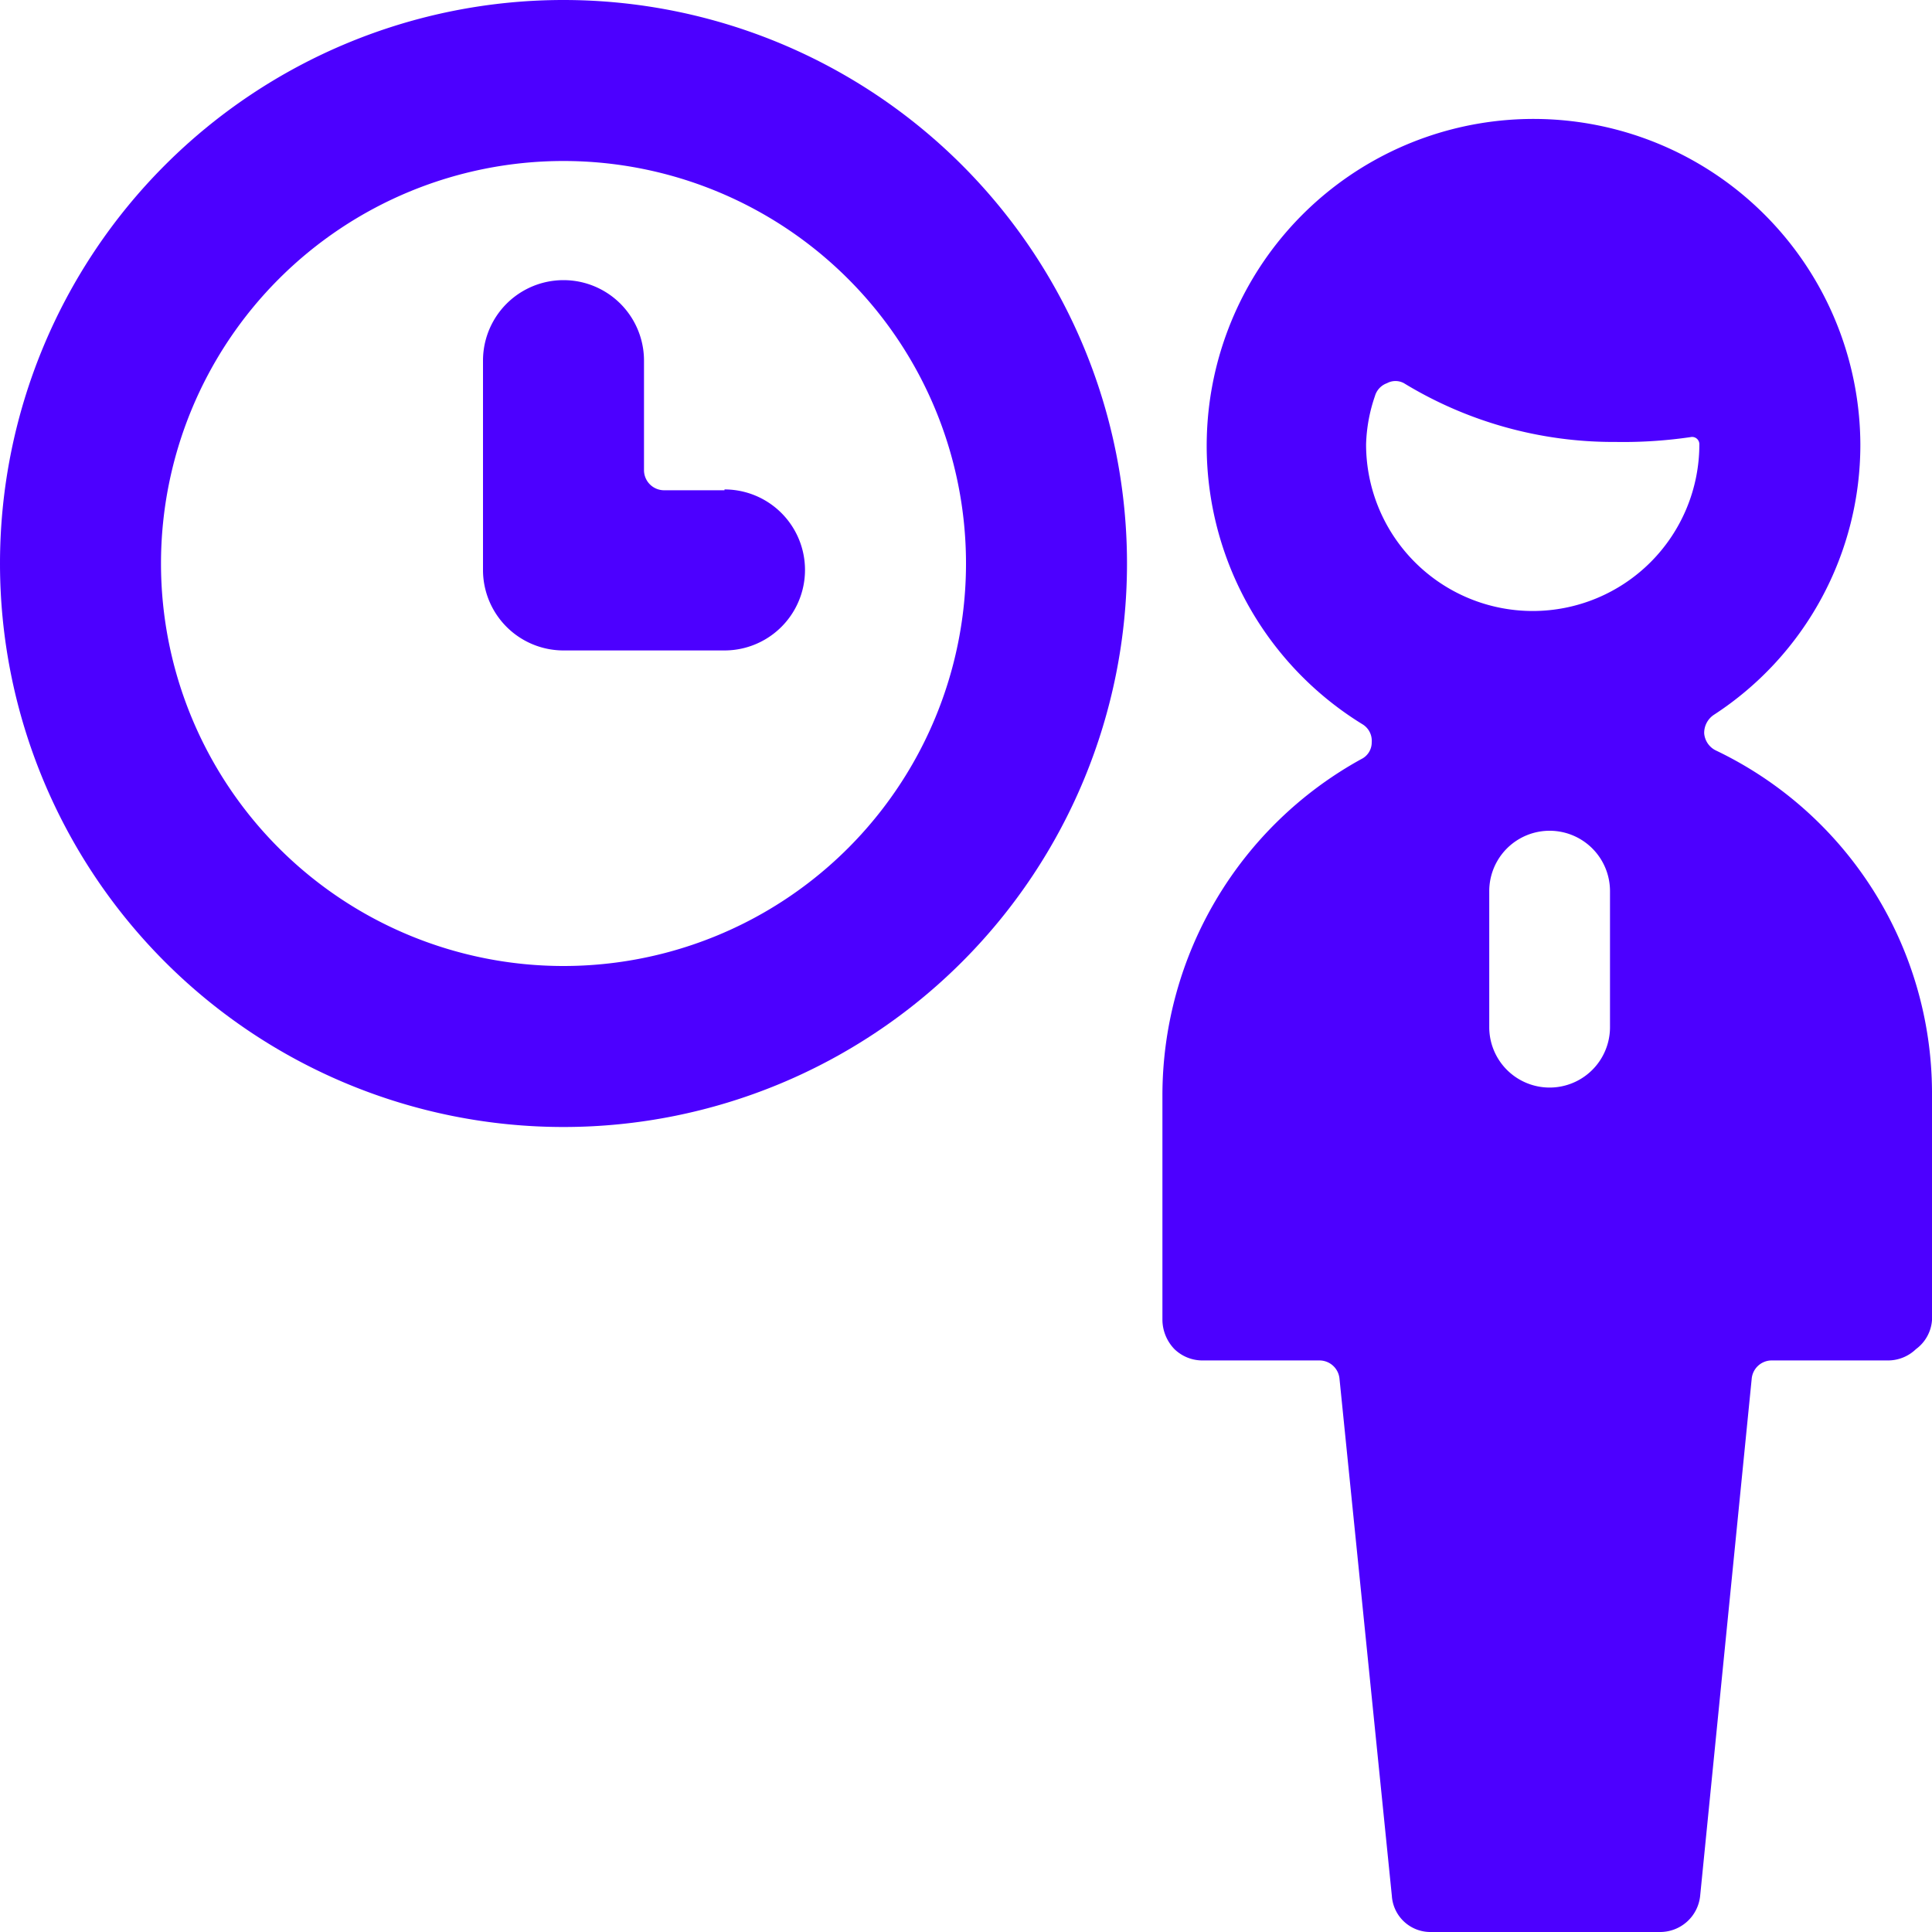
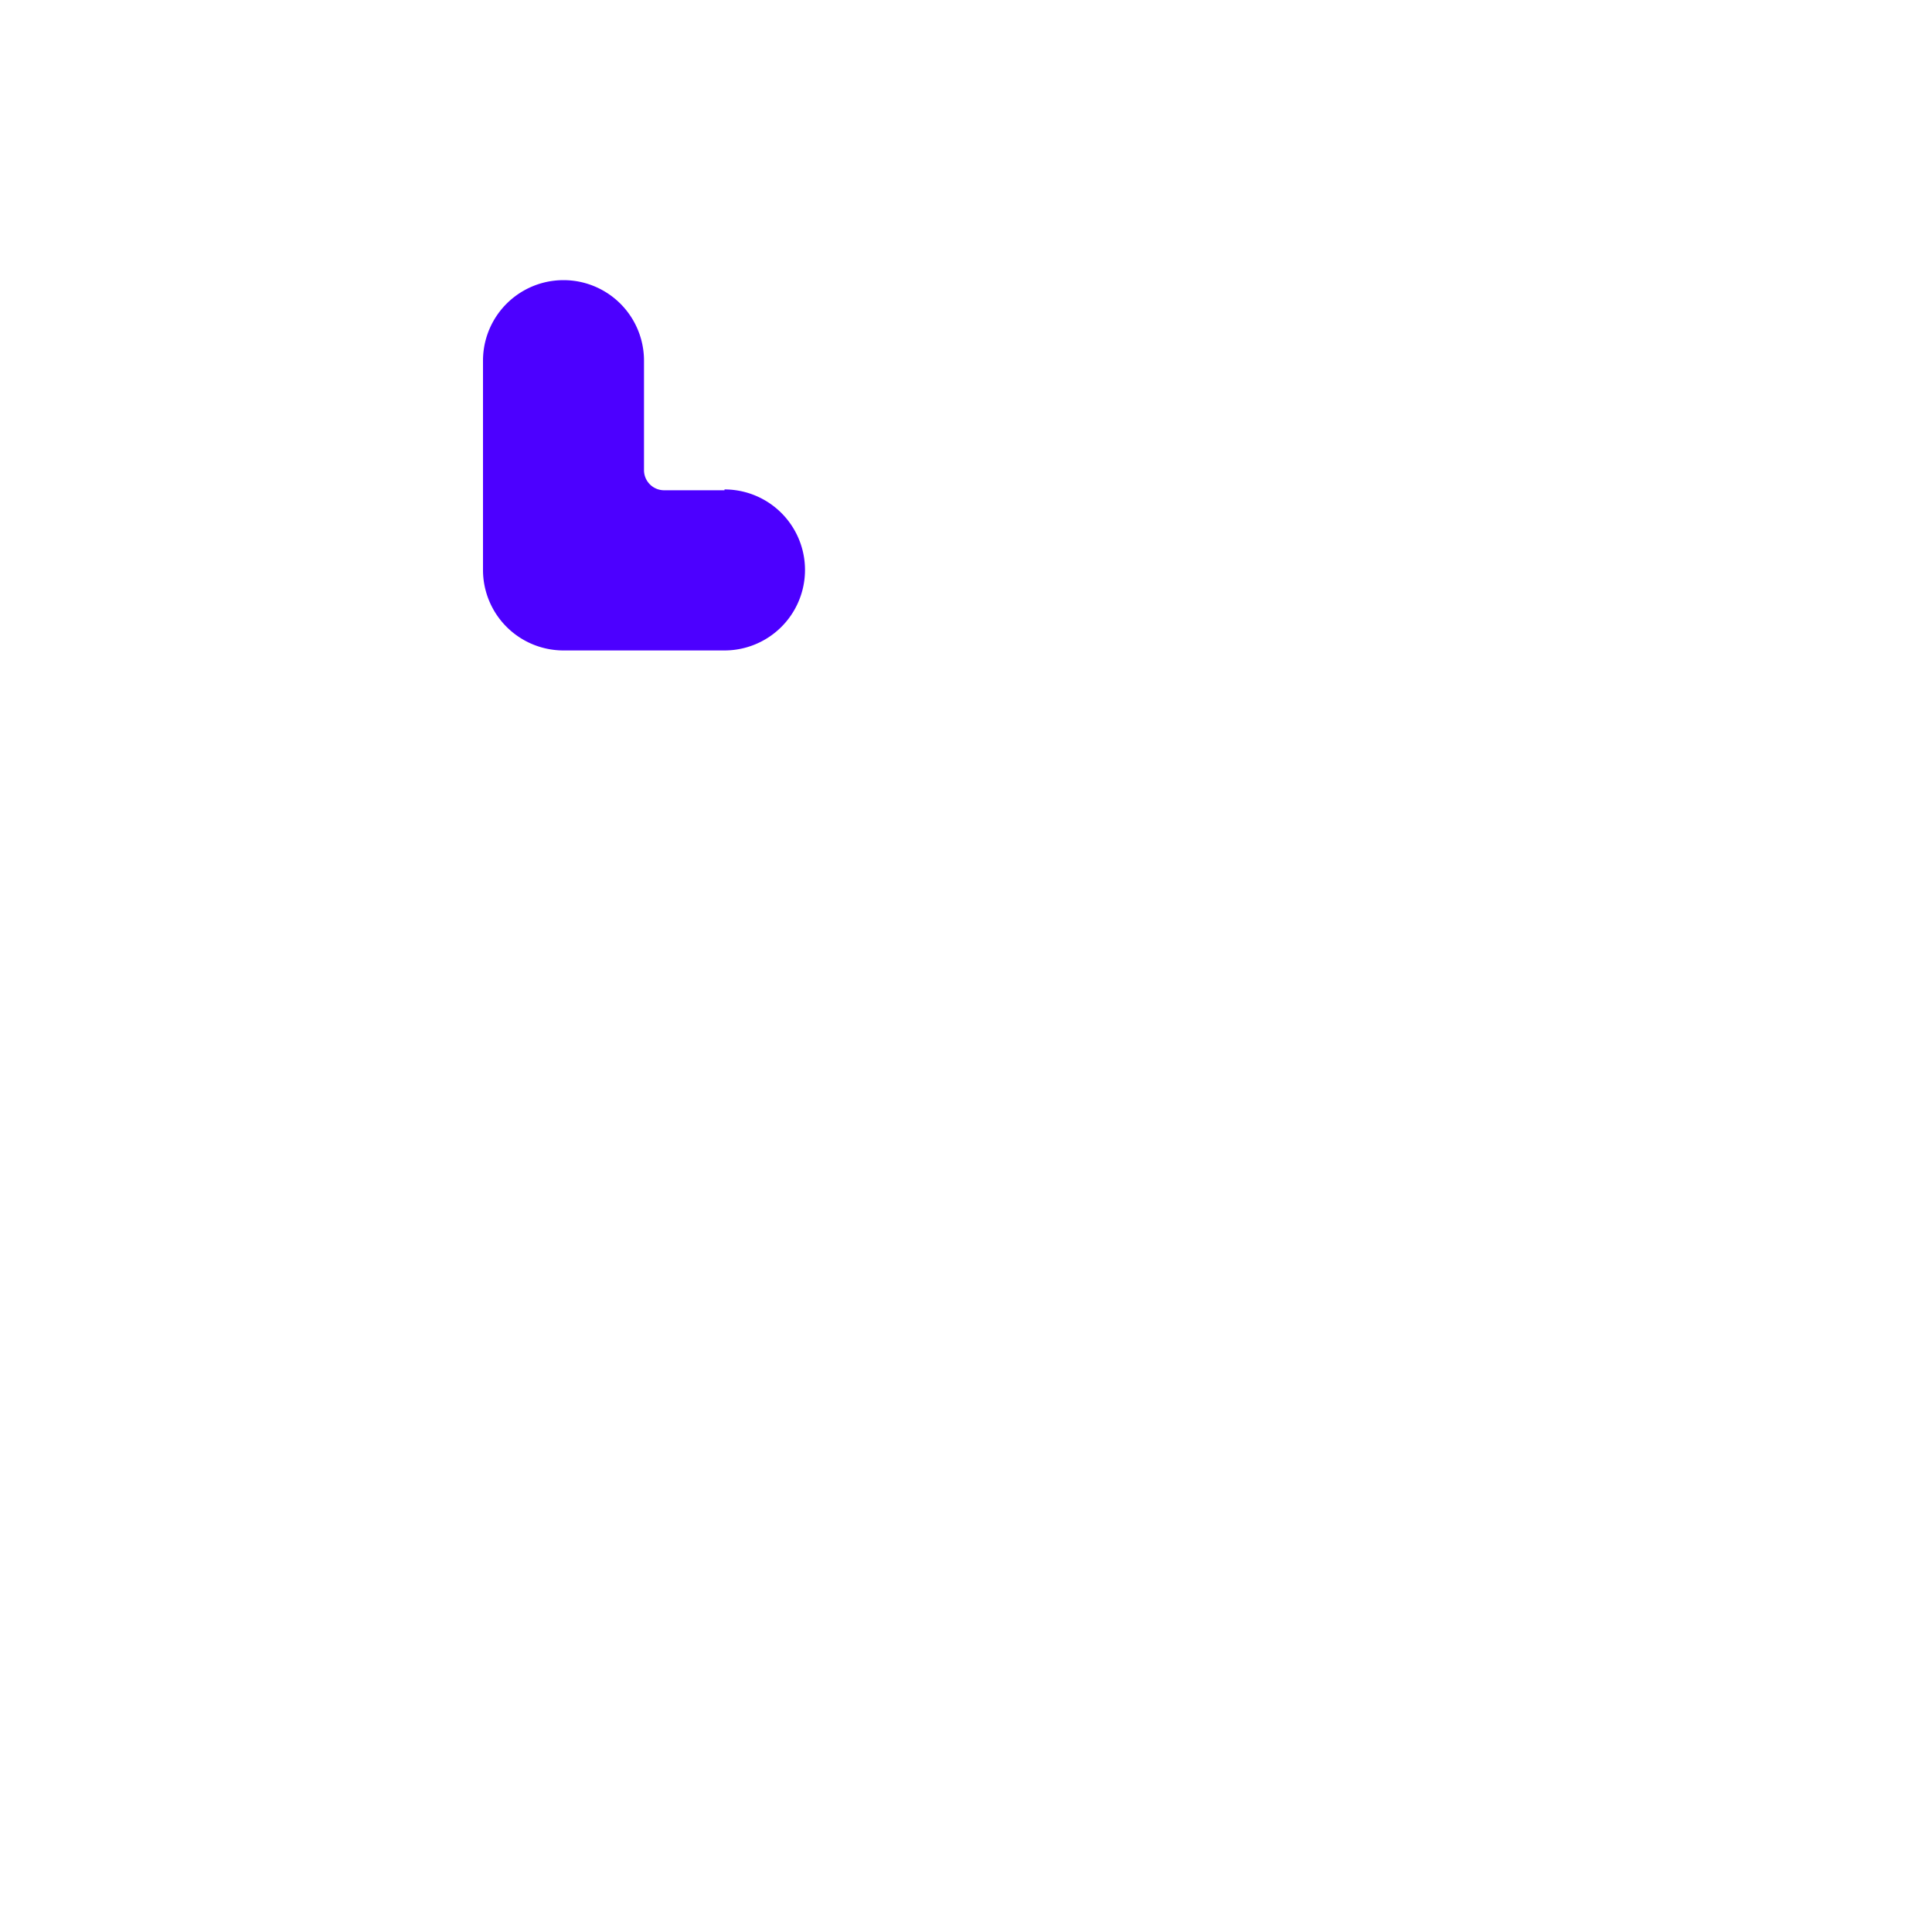
<svg xmlns="http://www.w3.org/2000/svg" viewBox="0 0 24 24" id="Human-Resources-Businessman-Clock--Streamline-Ultimate.svg" height="24" width="24">
  <desc>Human Resources Businessman Clock Streamline Icon: https://streamlinehq.com</desc>
  <g id="Human-Resources-Businessman-Clock--Streamline-Ultimate.svg">
-     <path d="M7 0a7 7 0 1 0 7 7 7 7 0 0 0 -7 -7Zm0 12a5 5 0 1 1 5 -5 5 5 0 0 1 -5 5Z" fill="#4c00ff" stroke-width="1" />
    <path d="M9 6.09h-0.74A0.25 0.25 0 0 1 8 5.84V4.48a1 1 0 0 0 -2 0v2.6a1 1 0 0 0 1 1h2a1 1 0 1 0 0 -2Z" fill="#4c00ff" stroke-width="1" />
-     <path d="M21.31 9.32a0.26 0.26 0 0 1 -0.14 -0.21 0.27 0.27 0 0 1 0.12 -0.23 4 4 0 0 0 1.82 -3.36A4.06 4.06 0 1 0 16.93 9a0.24 0.24 0 0 1 0.11 0.22 0.23 0.23 0 0 1 -0.13 0.21 4.77 4.77 0 0 0 -2.47 4.17v2.8a0.53 0.53 0 0 0 0.15 0.36 0.5 0.5 0 0 0 0.35 0.14h1.45a0.25 0.25 0 0 1 0.25 0.23l0.65 6.42a0.48 0.48 0 0 0 0.49 0.45h2.84a0.5 0.5 0 0 0 0.5 -0.45l0.64 -6.42a0.25 0.25 0 0 1 0.24 -0.23h1.45a0.5 0.5 0 0 0 0.35 -0.14 0.49 0.49 0 0 0 0.2 -0.36v-2.84a4.72 4.72 0 0 0 -2.69 -4.24ZM20 12.76a0.75 0.75 0 0 1 -1.5 0v-1.69a0.75 0.75 0 0 1 1.5 0Zm-2.92 -7.84a0.24 0.24 0 0 1 0.15 -0.16 0.22 0.22 0 0 1 0.21 0 5 5 0 0 0 2.63 0.73 5.77 5.77 0 0 0 0.93 -0.06 0.09 0.09 0 0 1 0.11 0.09 2.07 2.07 0 0 1 -4.14 0 2 2 0 0 1 0.11 -0.6Z" fill="#4c00ff" stroke-width="1" />
  </g>
</svg>